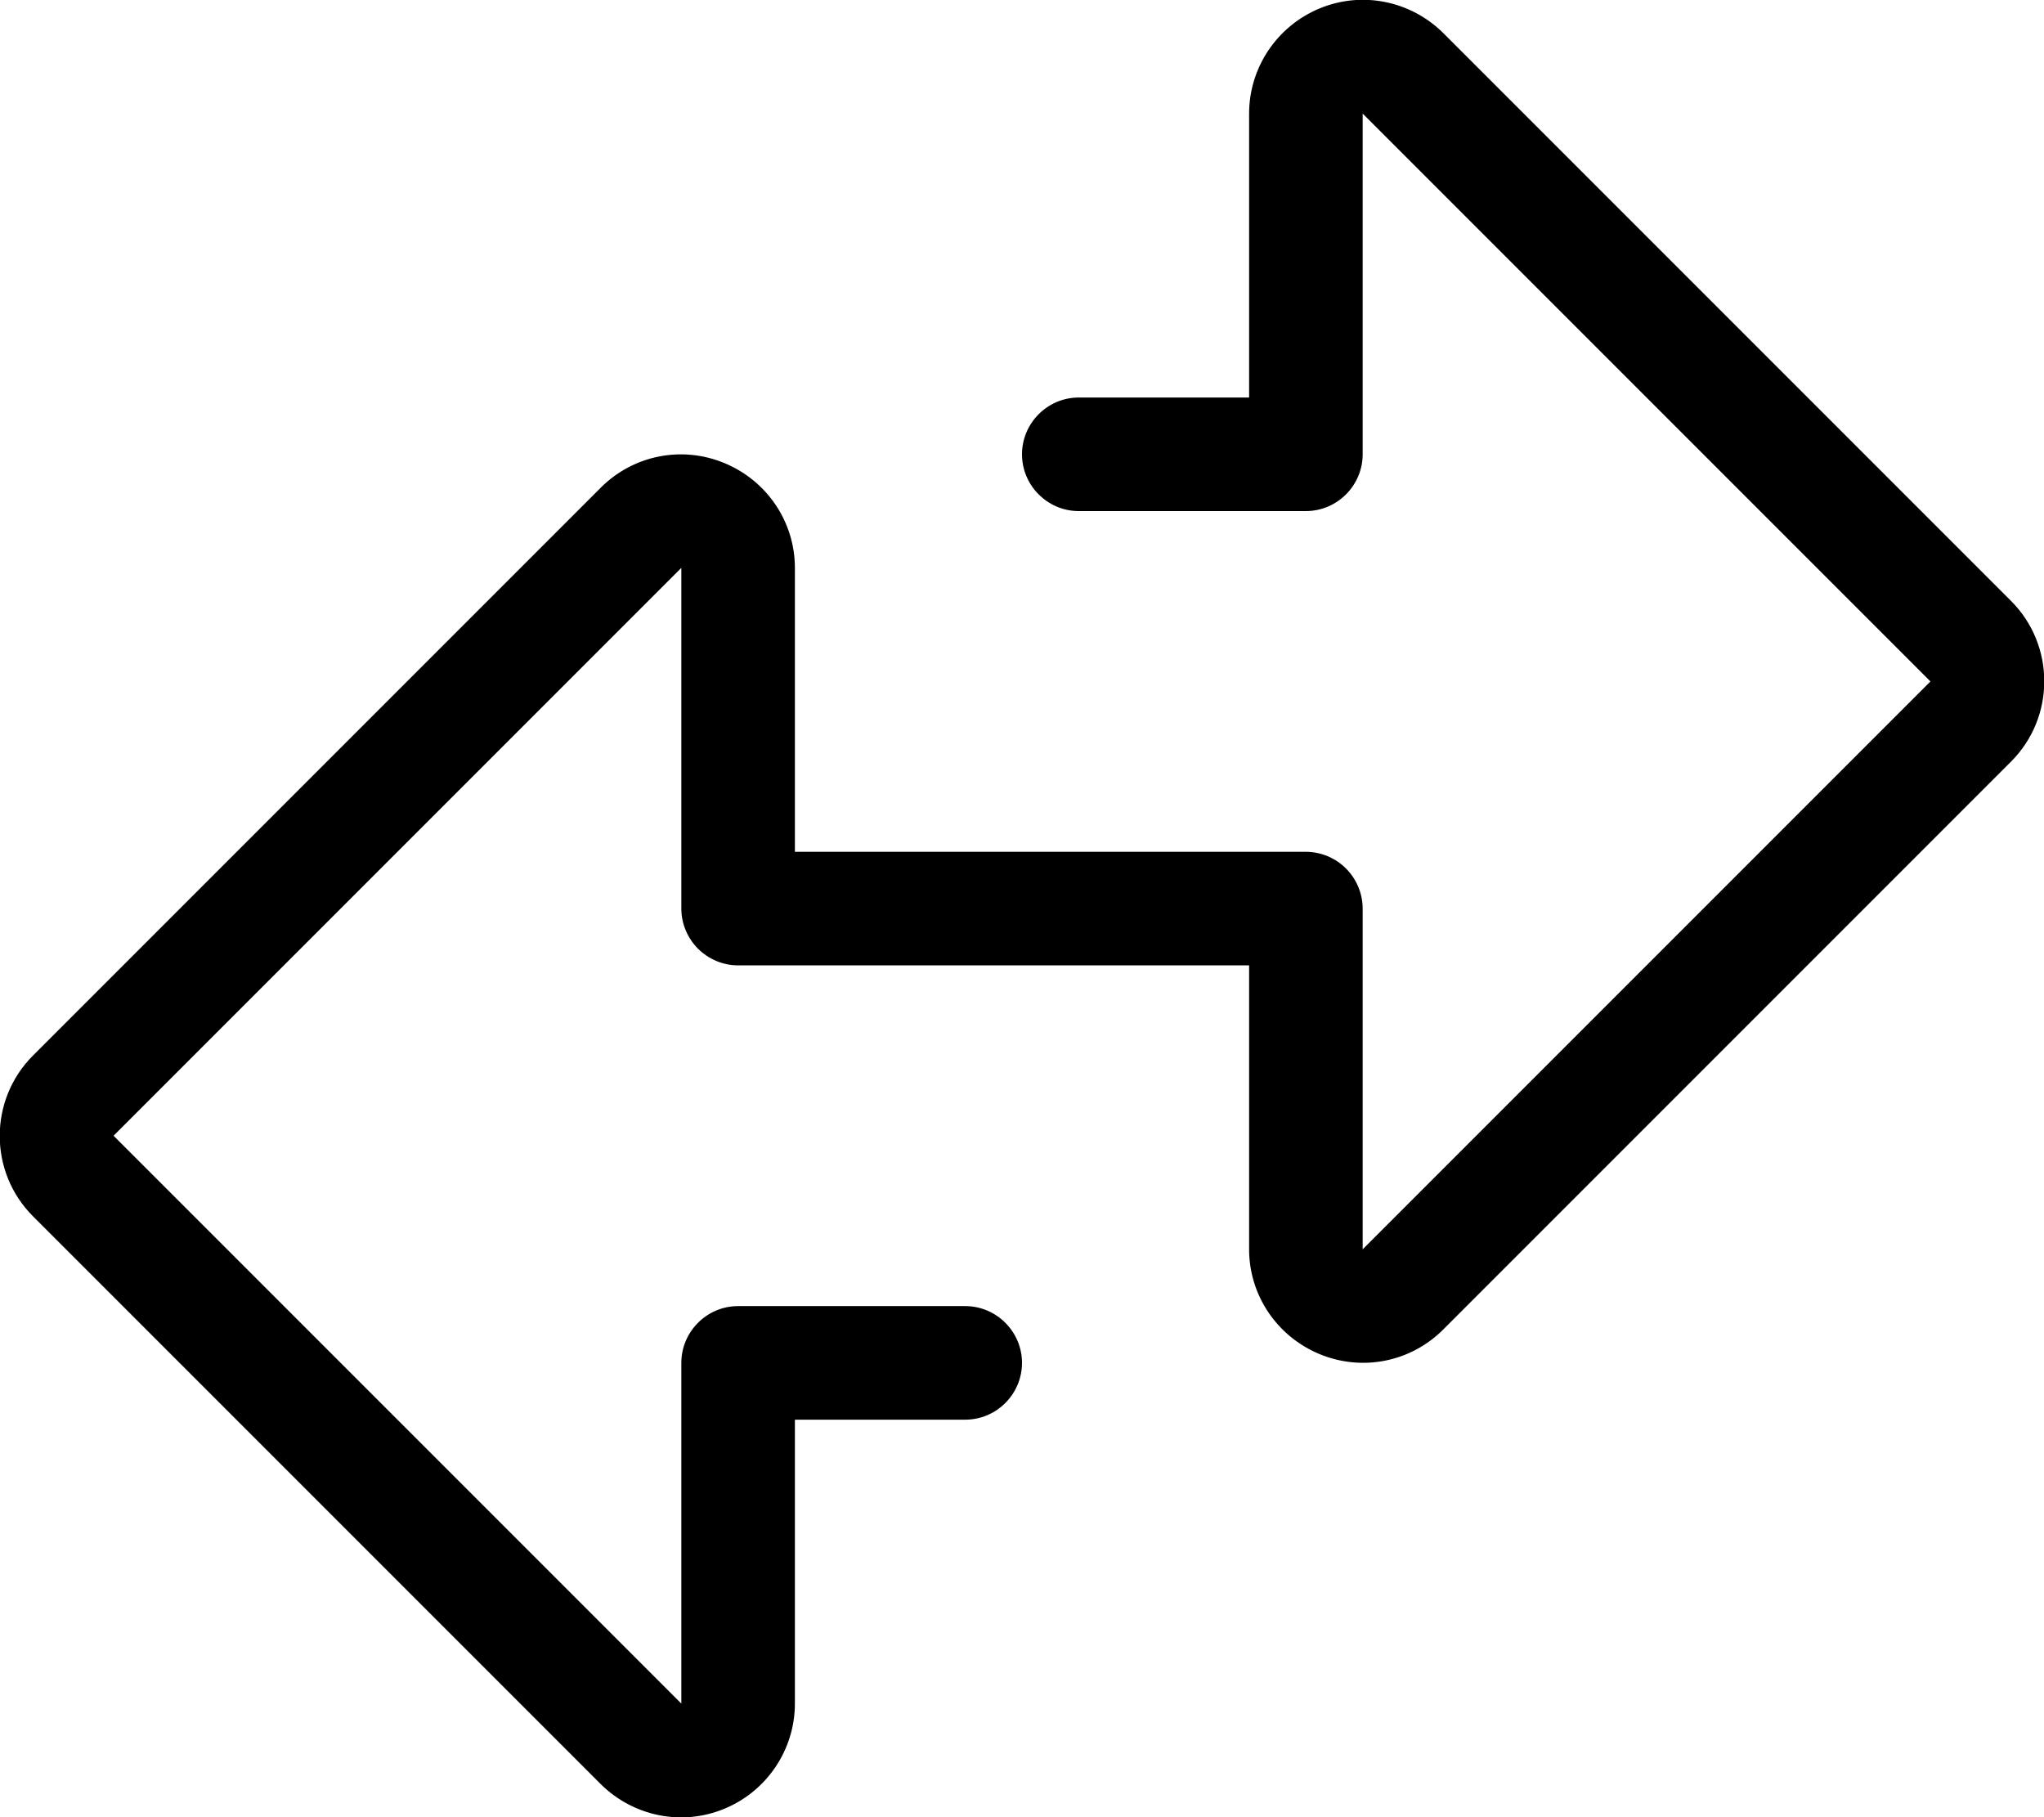
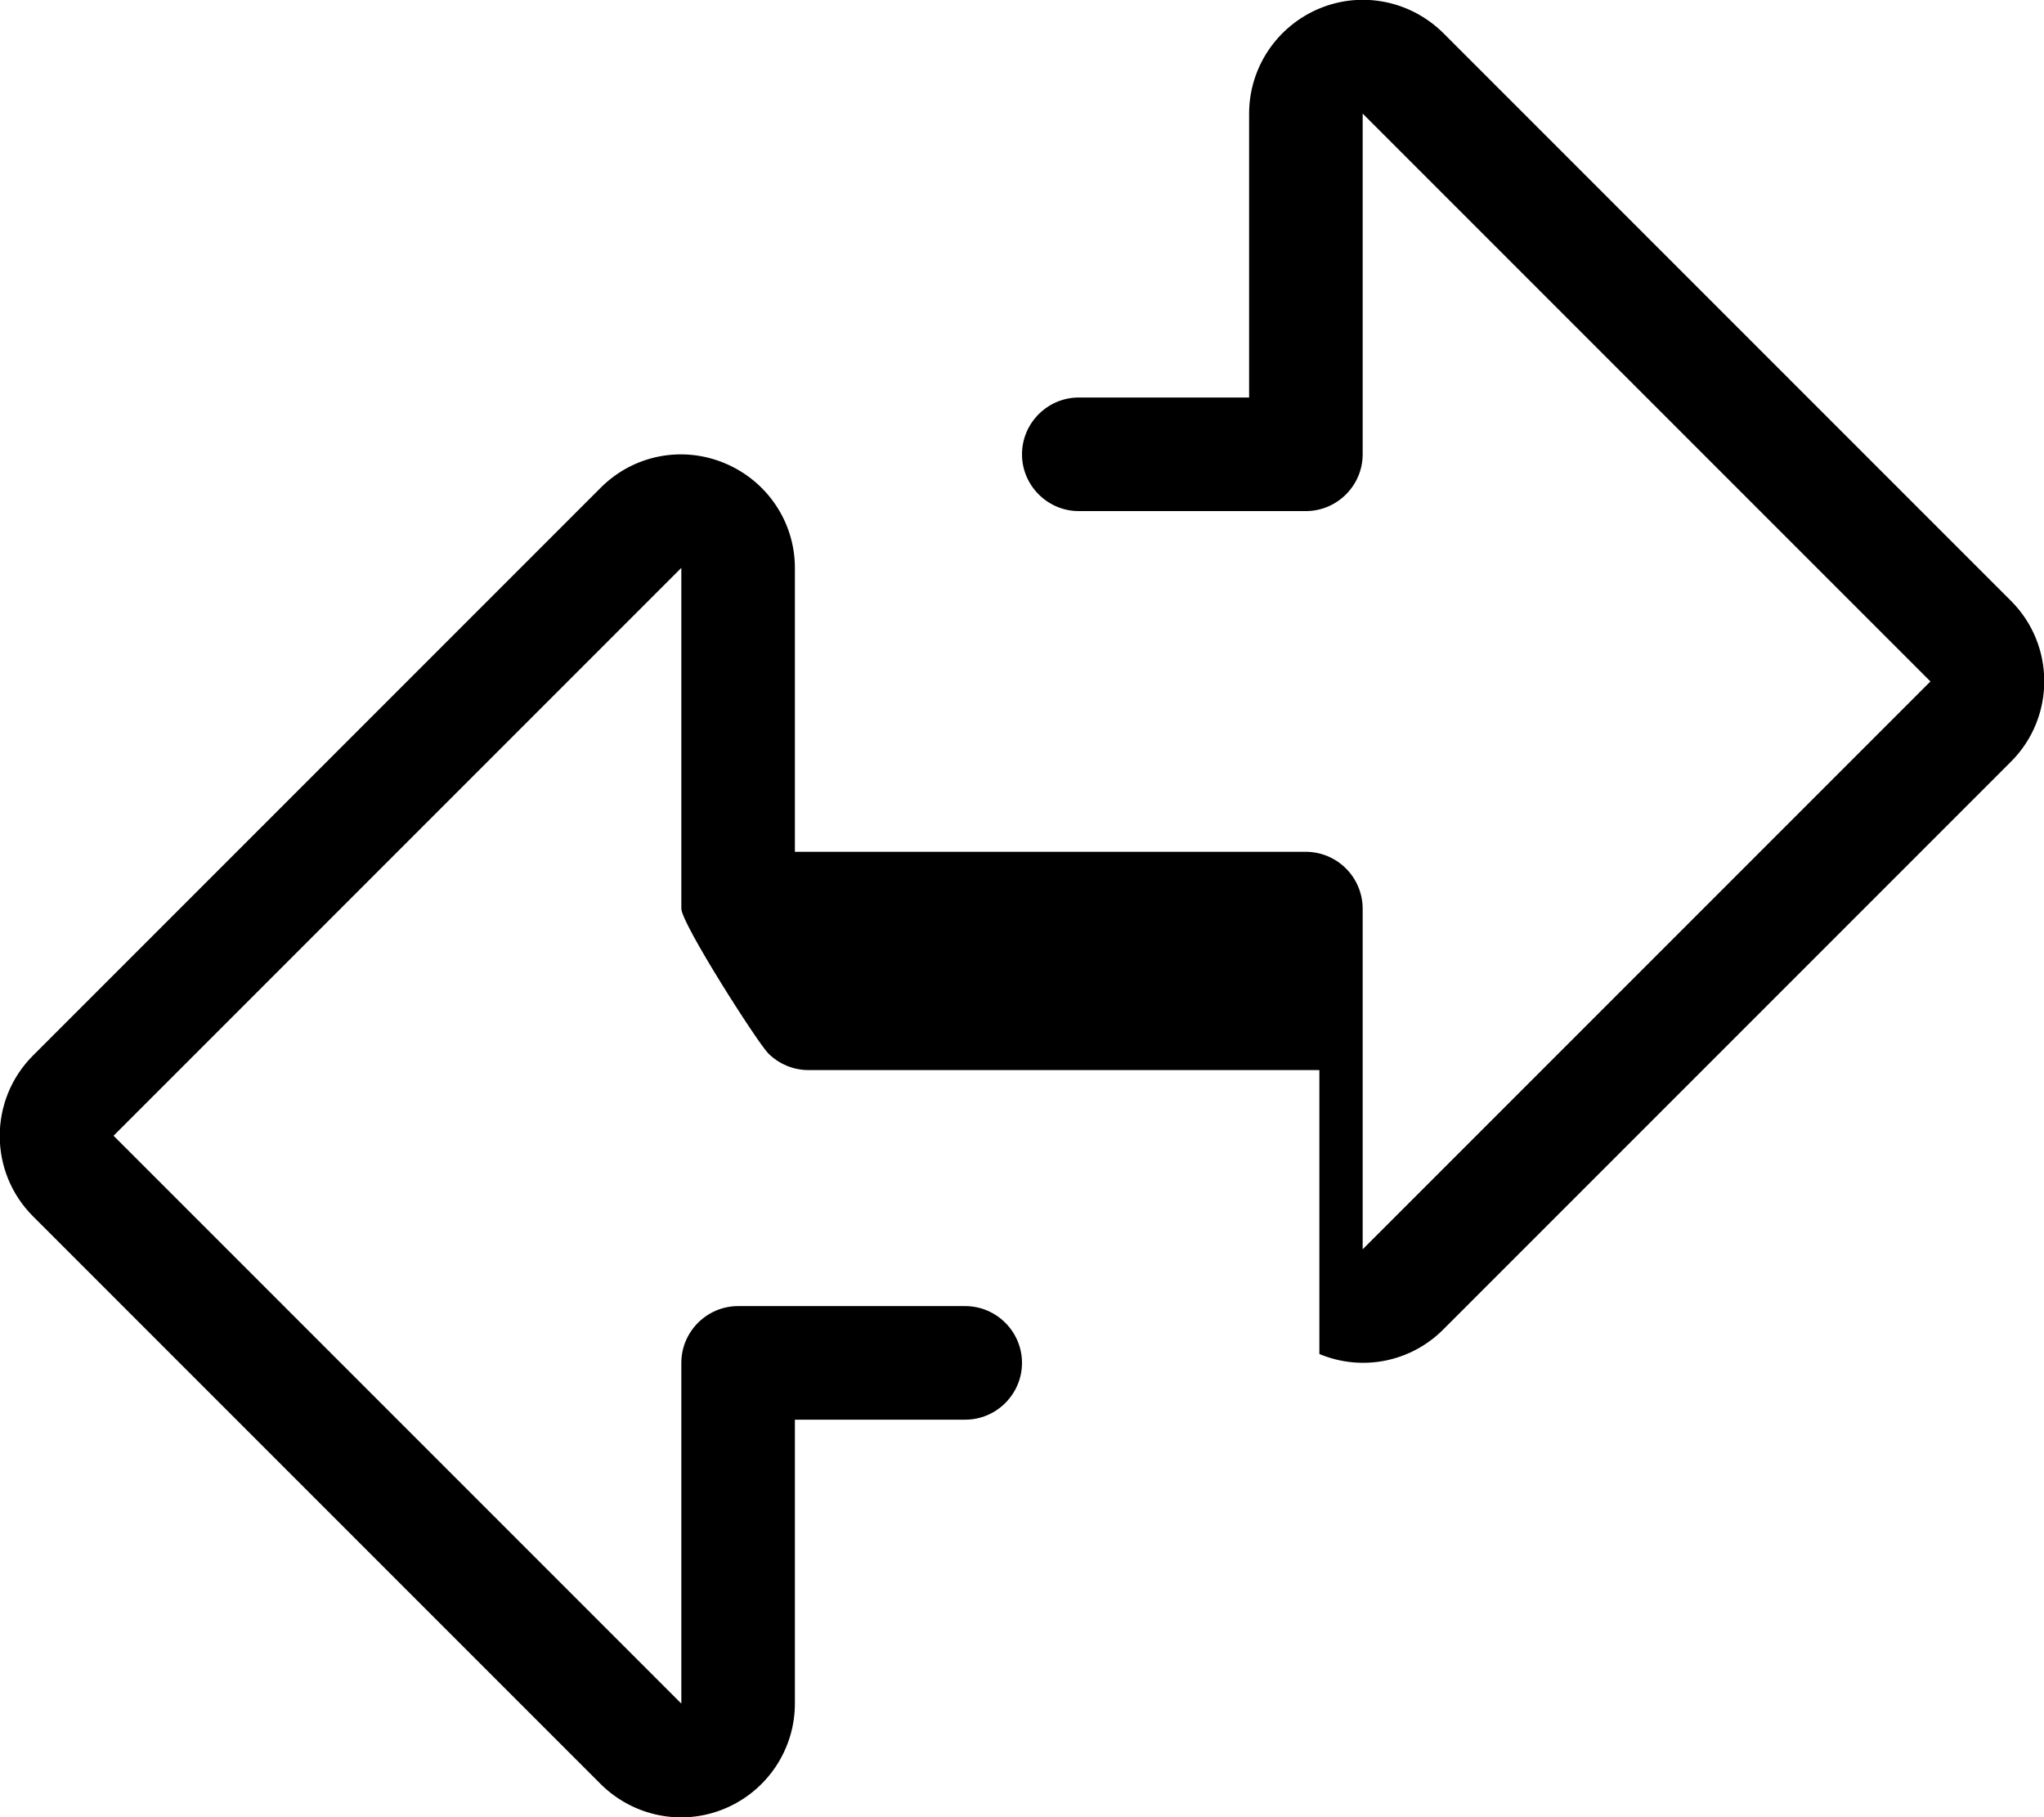
<svg xmlns="http://www.w3.org/2000/svg" viewBox="0 0 576 512">
-   <path fill="currentColor" d="M371.8 2.4c12-5 25.7-2.2 34.9 6.9l160 160c12.5 12.5 12.5 32.8 0 45.3l-160 160c-9.2 9.2-22.9 11.9-34.9 6.9S352 364.9 352 352l0-80-144 0c-4.2 0-8.3-1.7-11.3-4.7S192 260.2 192 256l0-96-160 160 160 160 0-96c0-8.8 7.2-16 16-16l64 0c8.8 0 16 7.2 16 16s-7.2 16-16 16l-48 0 0 80c0 12.9-7.8 24.6-19.8 29.6s-25.7 2.2-34.9-6.9l-160-160c-12.5-12.5-12.5-32.8 0-45.3l160-160c9.2-9.2 22.9-11.9 34.9-6.9S224 147.1 224 160l0 80 144 0c4.2 0 8.3 1.7 11.3 4.7s4.7 7.1 4.7 11.3l0 96 160-160-160-160 0 96c0 8.8-7.2 16-16 16l-64 0c-8.8 0-16-7.2-16-16s7.2-16 16-16l48 0 0-80c0-12.9 7.8-24.6 19.8-29.6z" />
+   <path fill="currentColor" d="M371.8 2.4c12-5 25.7-2.2 34.9 6.9l160 160c12.5 12.5 12.5 32.8 0 45.3l-160 160c-9.2 9.2-22.9 11.9-34.9 6.9l0-80-144 0c-4.2 0-8.3-1.7-11.3-4.7S192 260.2 192 256l0-96-160 160 160 160 0-96c0-8.8 7.2-16 16-16l64 0c8.8 0 16 7.2 16 16s-7.2 16-16 16l-48 0 0 80c0 12.9-7.8 24.6-19.8 29.6s-25.7 2.2-34.9-6.9l-160-160c-12.5-12.5-12.5-32.8 0-45.3l160-160c9.2-9.2 22.9-11.9 34.9-6.9S224 147.1 224 160l0 80 144 0c4.2 0 8.3 1.7 11.3 4.7s4.7 7.1 4.7 11.3l0 96 160-160-160-160 0 96c0 8.8-7.2 16-16 16l-64 0c-8.8 0-16-7.2-16-16s7.2-16 16-16l48 0 0-80c0-12.9 7.8-24.6 19.8-29.6z" />
</svg>